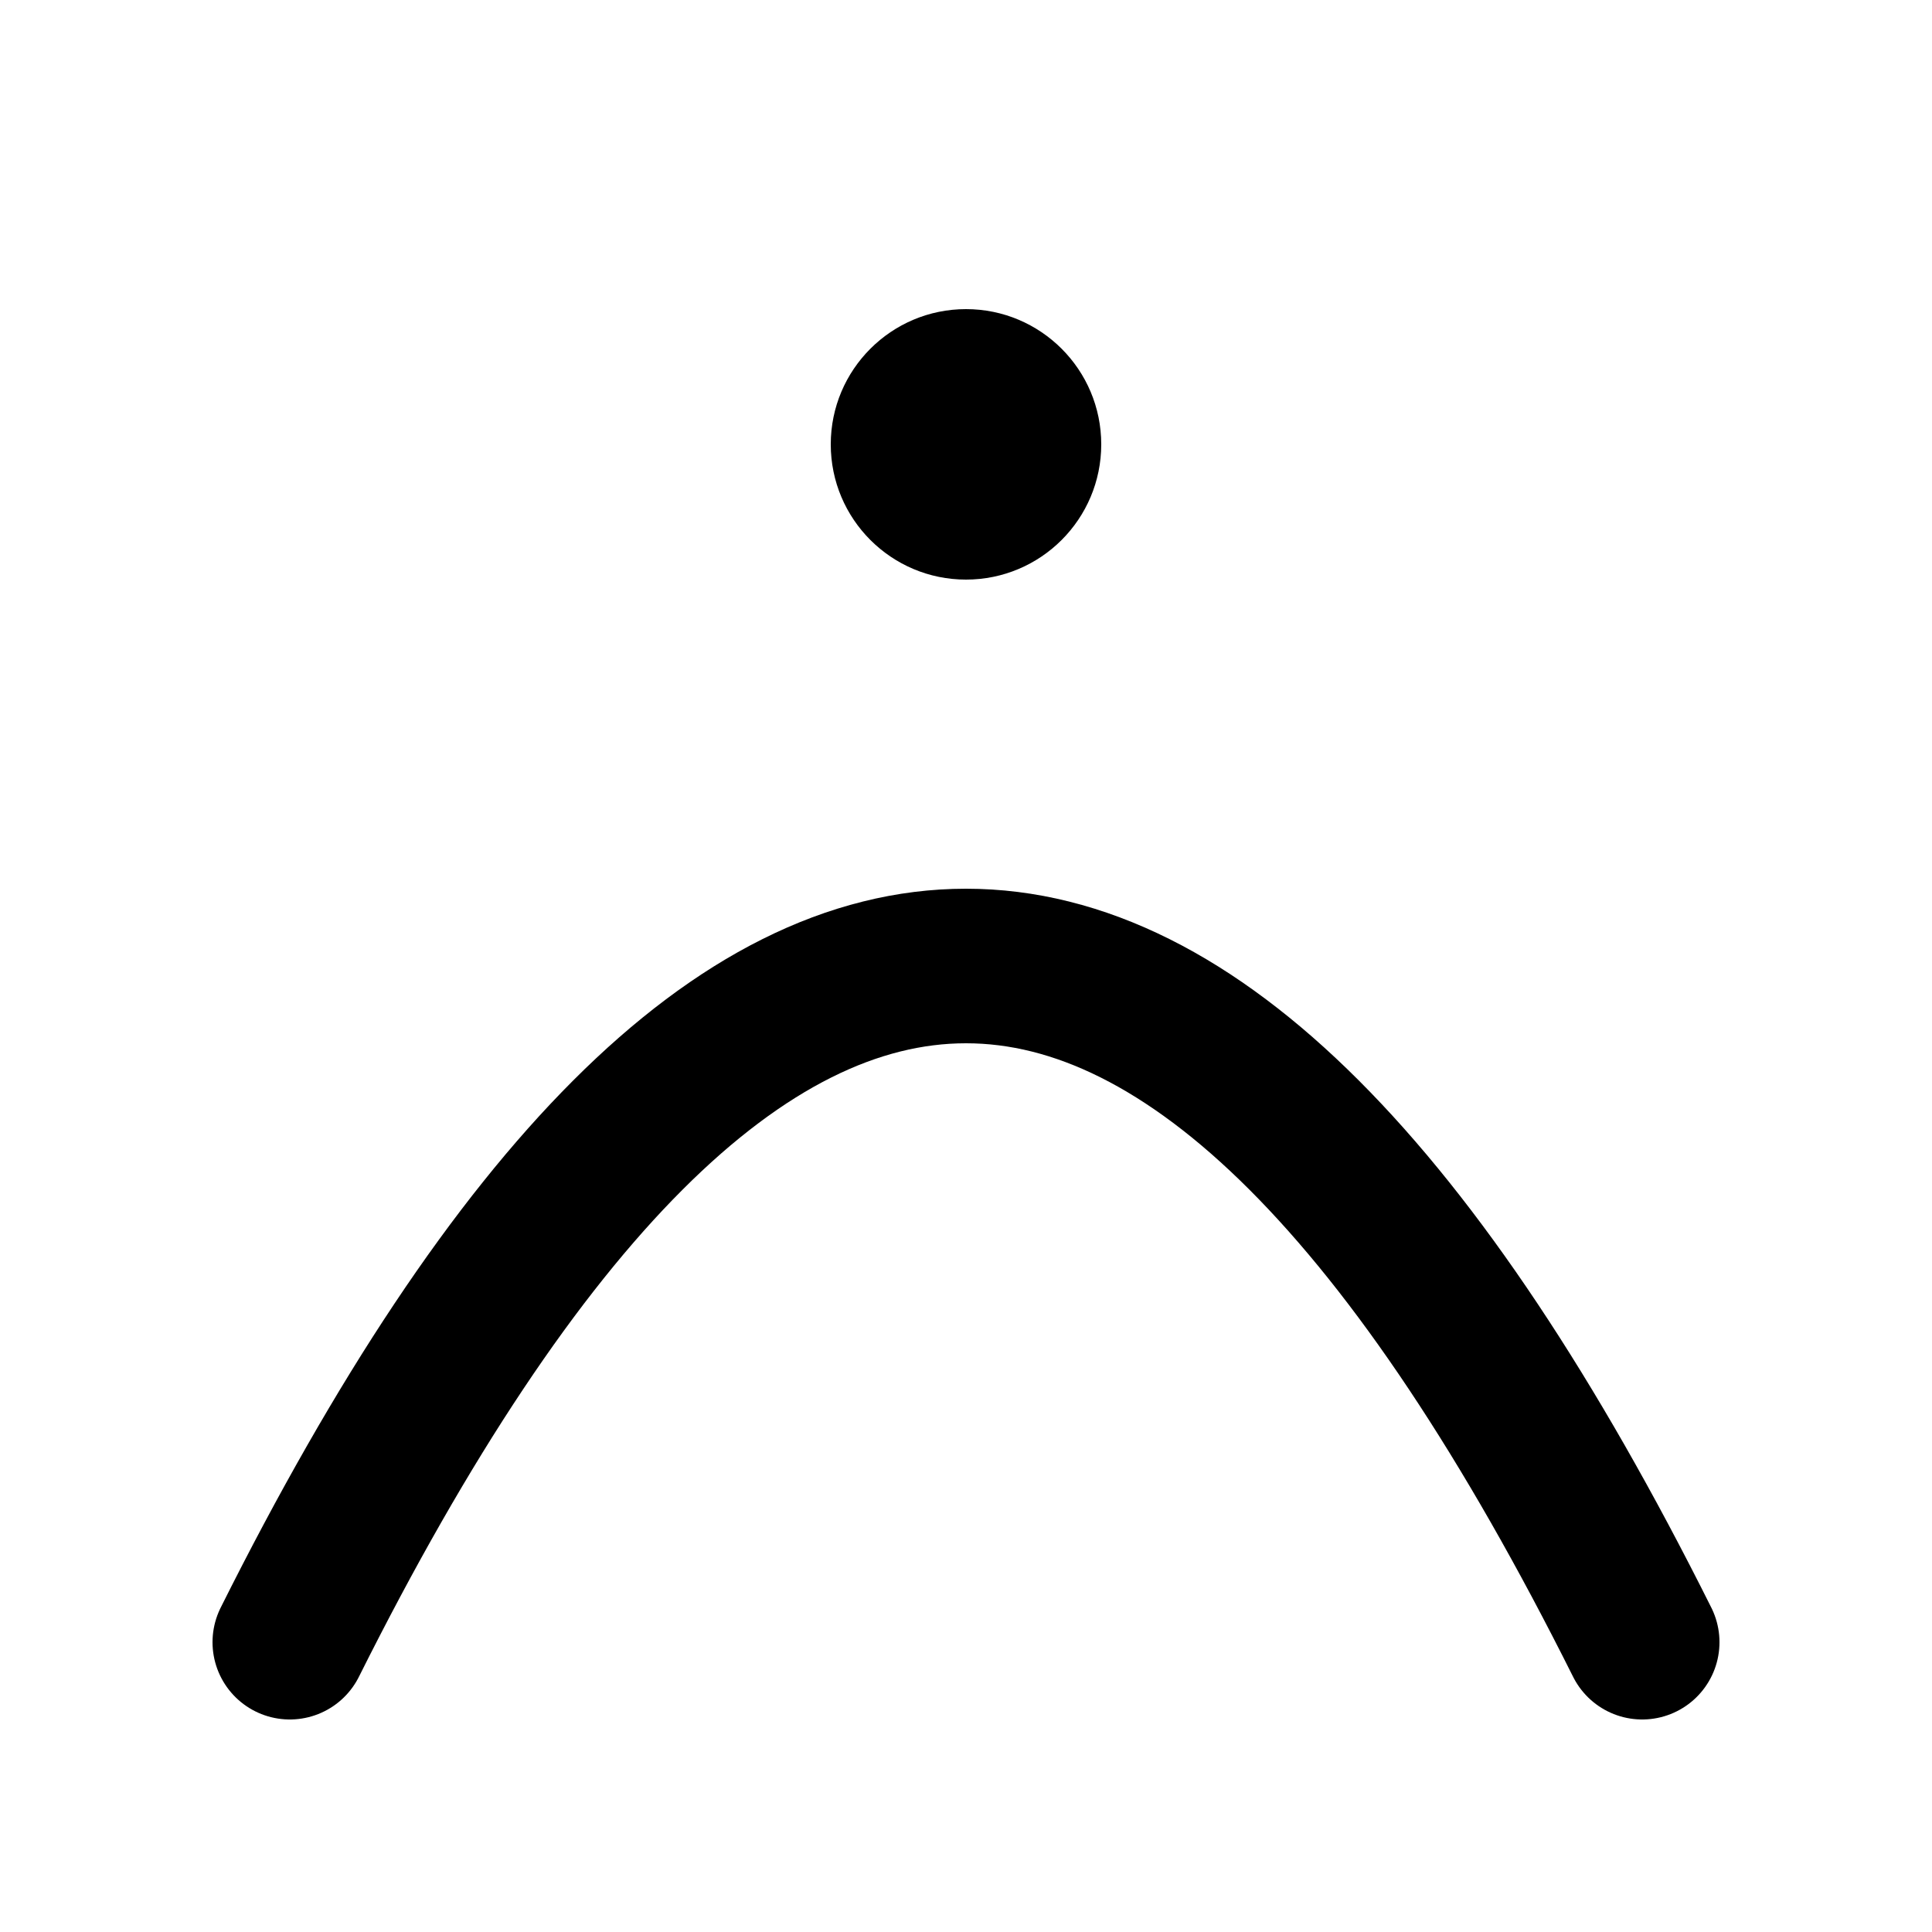
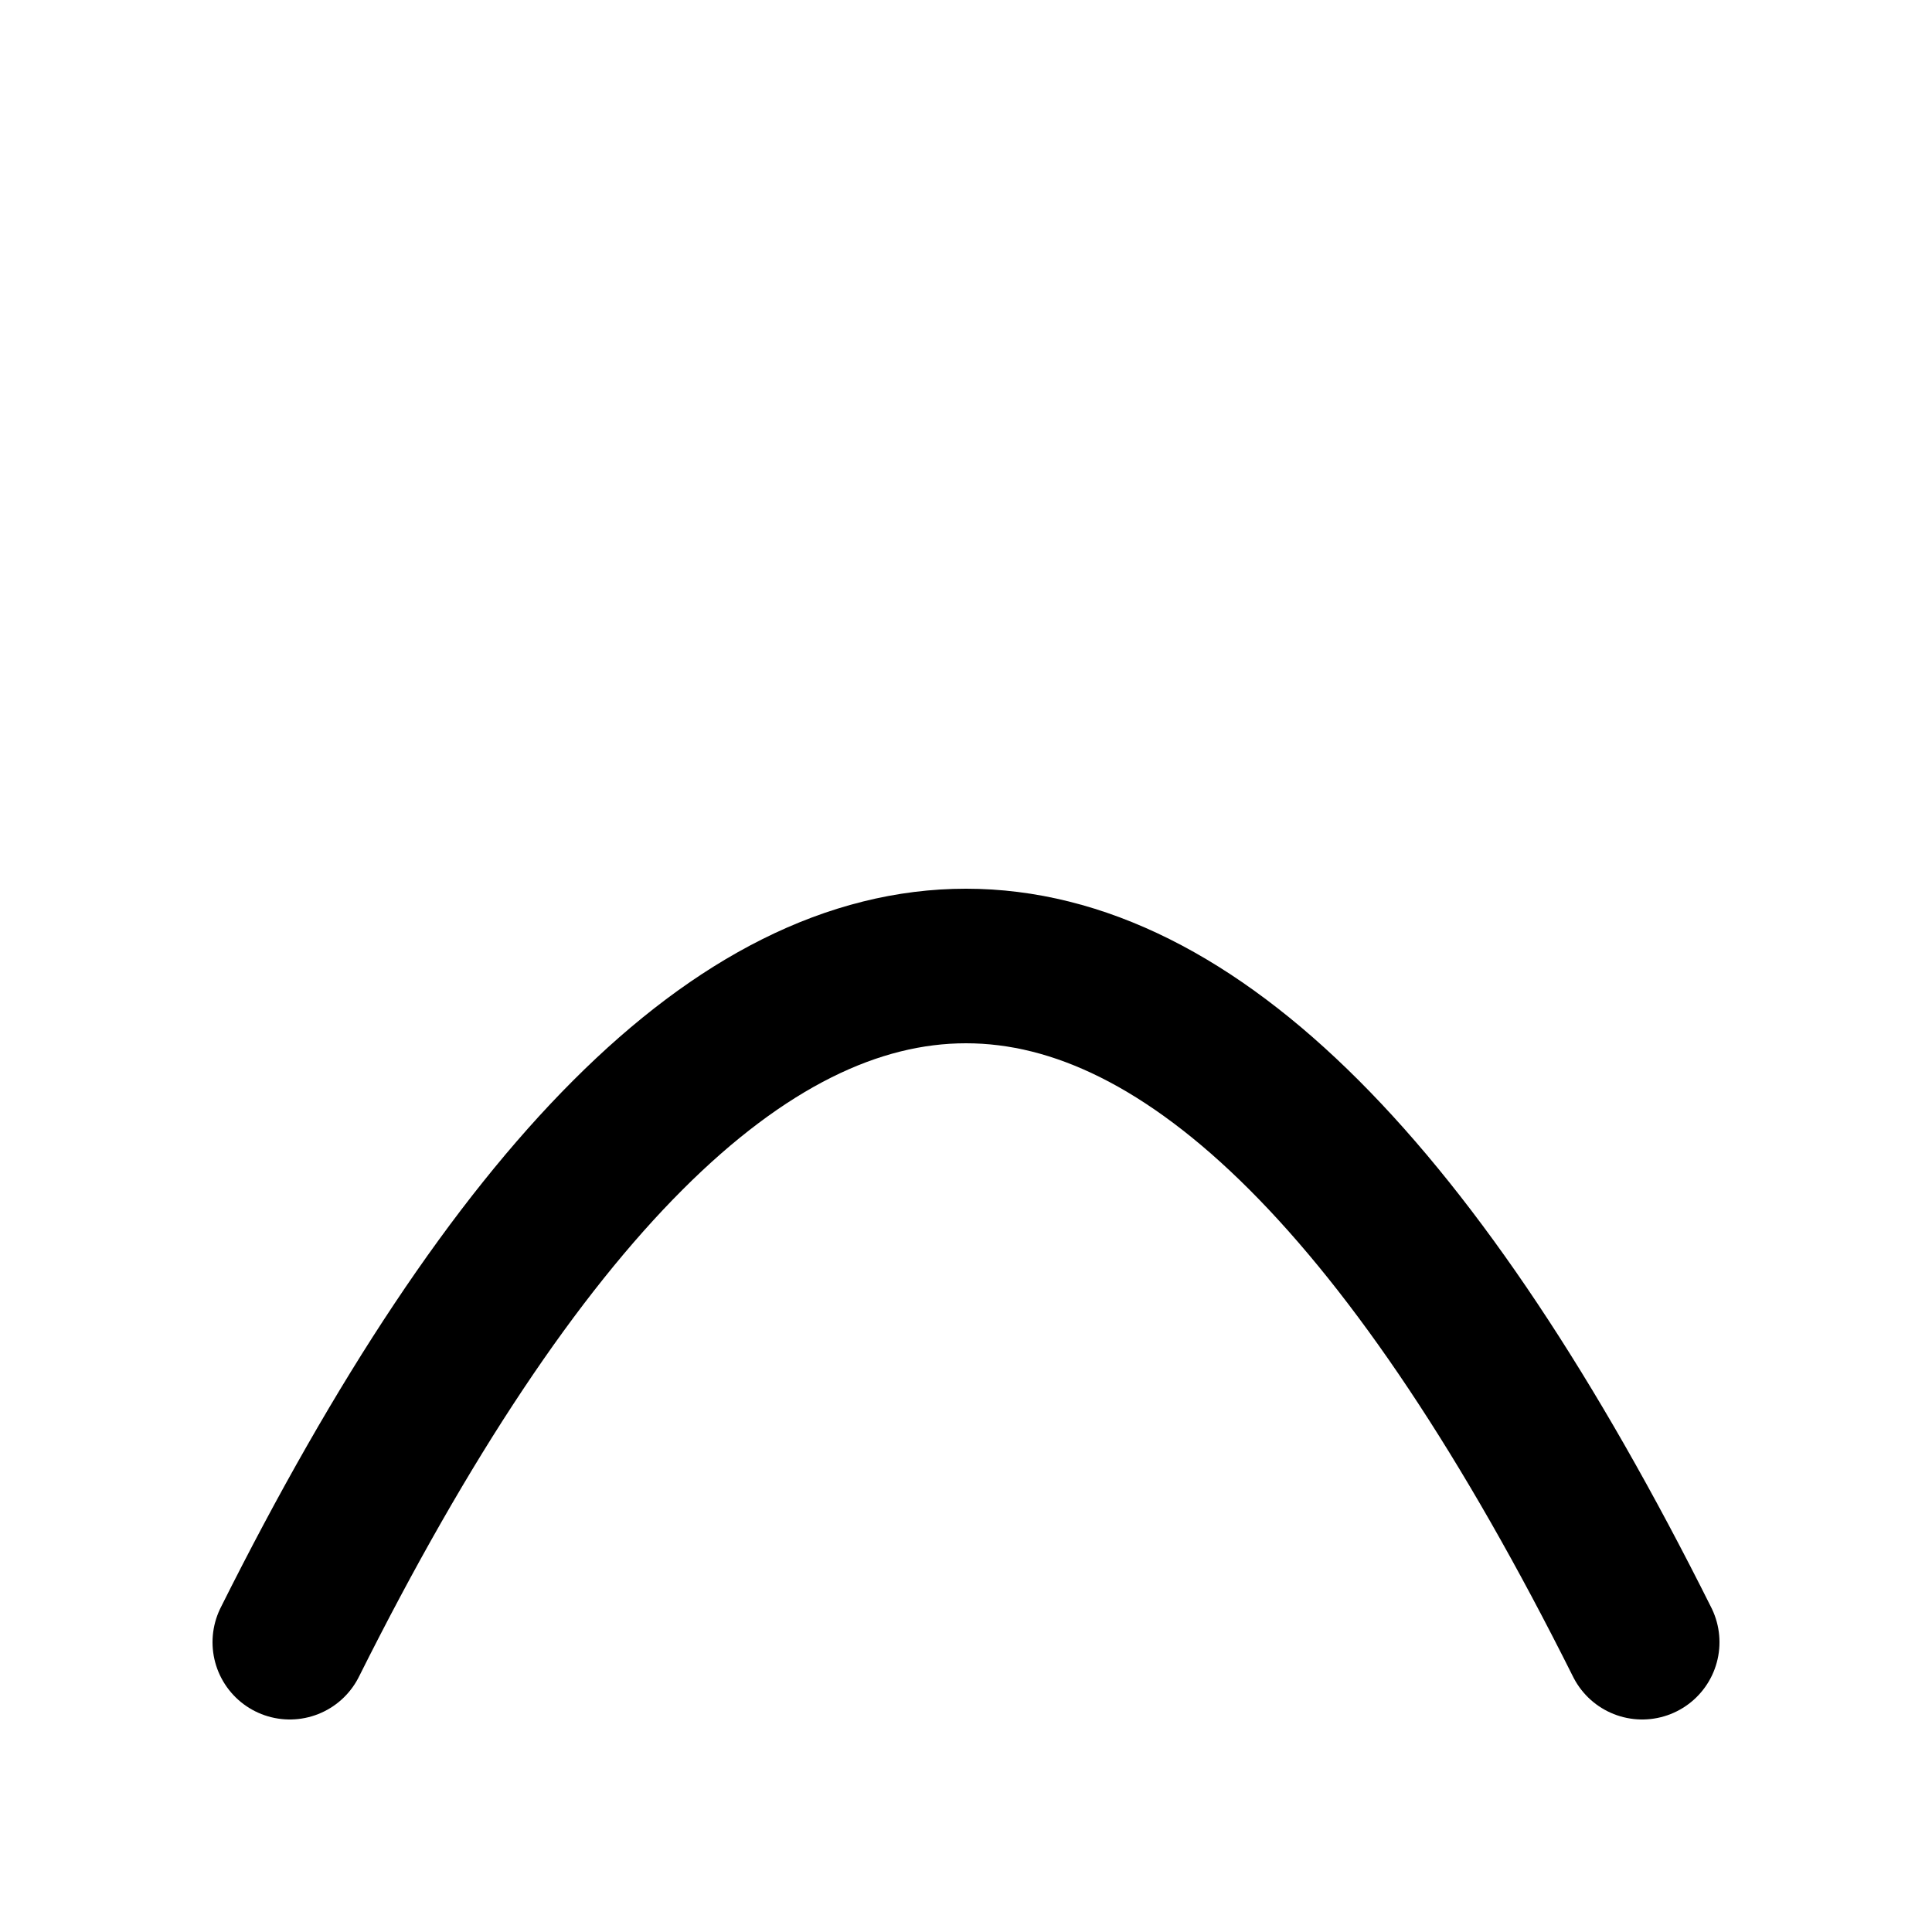
<svg xmlns="http://www.w3.org/2000/svg" viewBox="0 0 100 100">
  <path d="M 15,85 Q 50,15 85,85" fill="none" stroke="black" stroke-width="8" stroke-linecap="round" />
-   <circle cx="50" cy="23" r="7" fill="black" />
</svg>